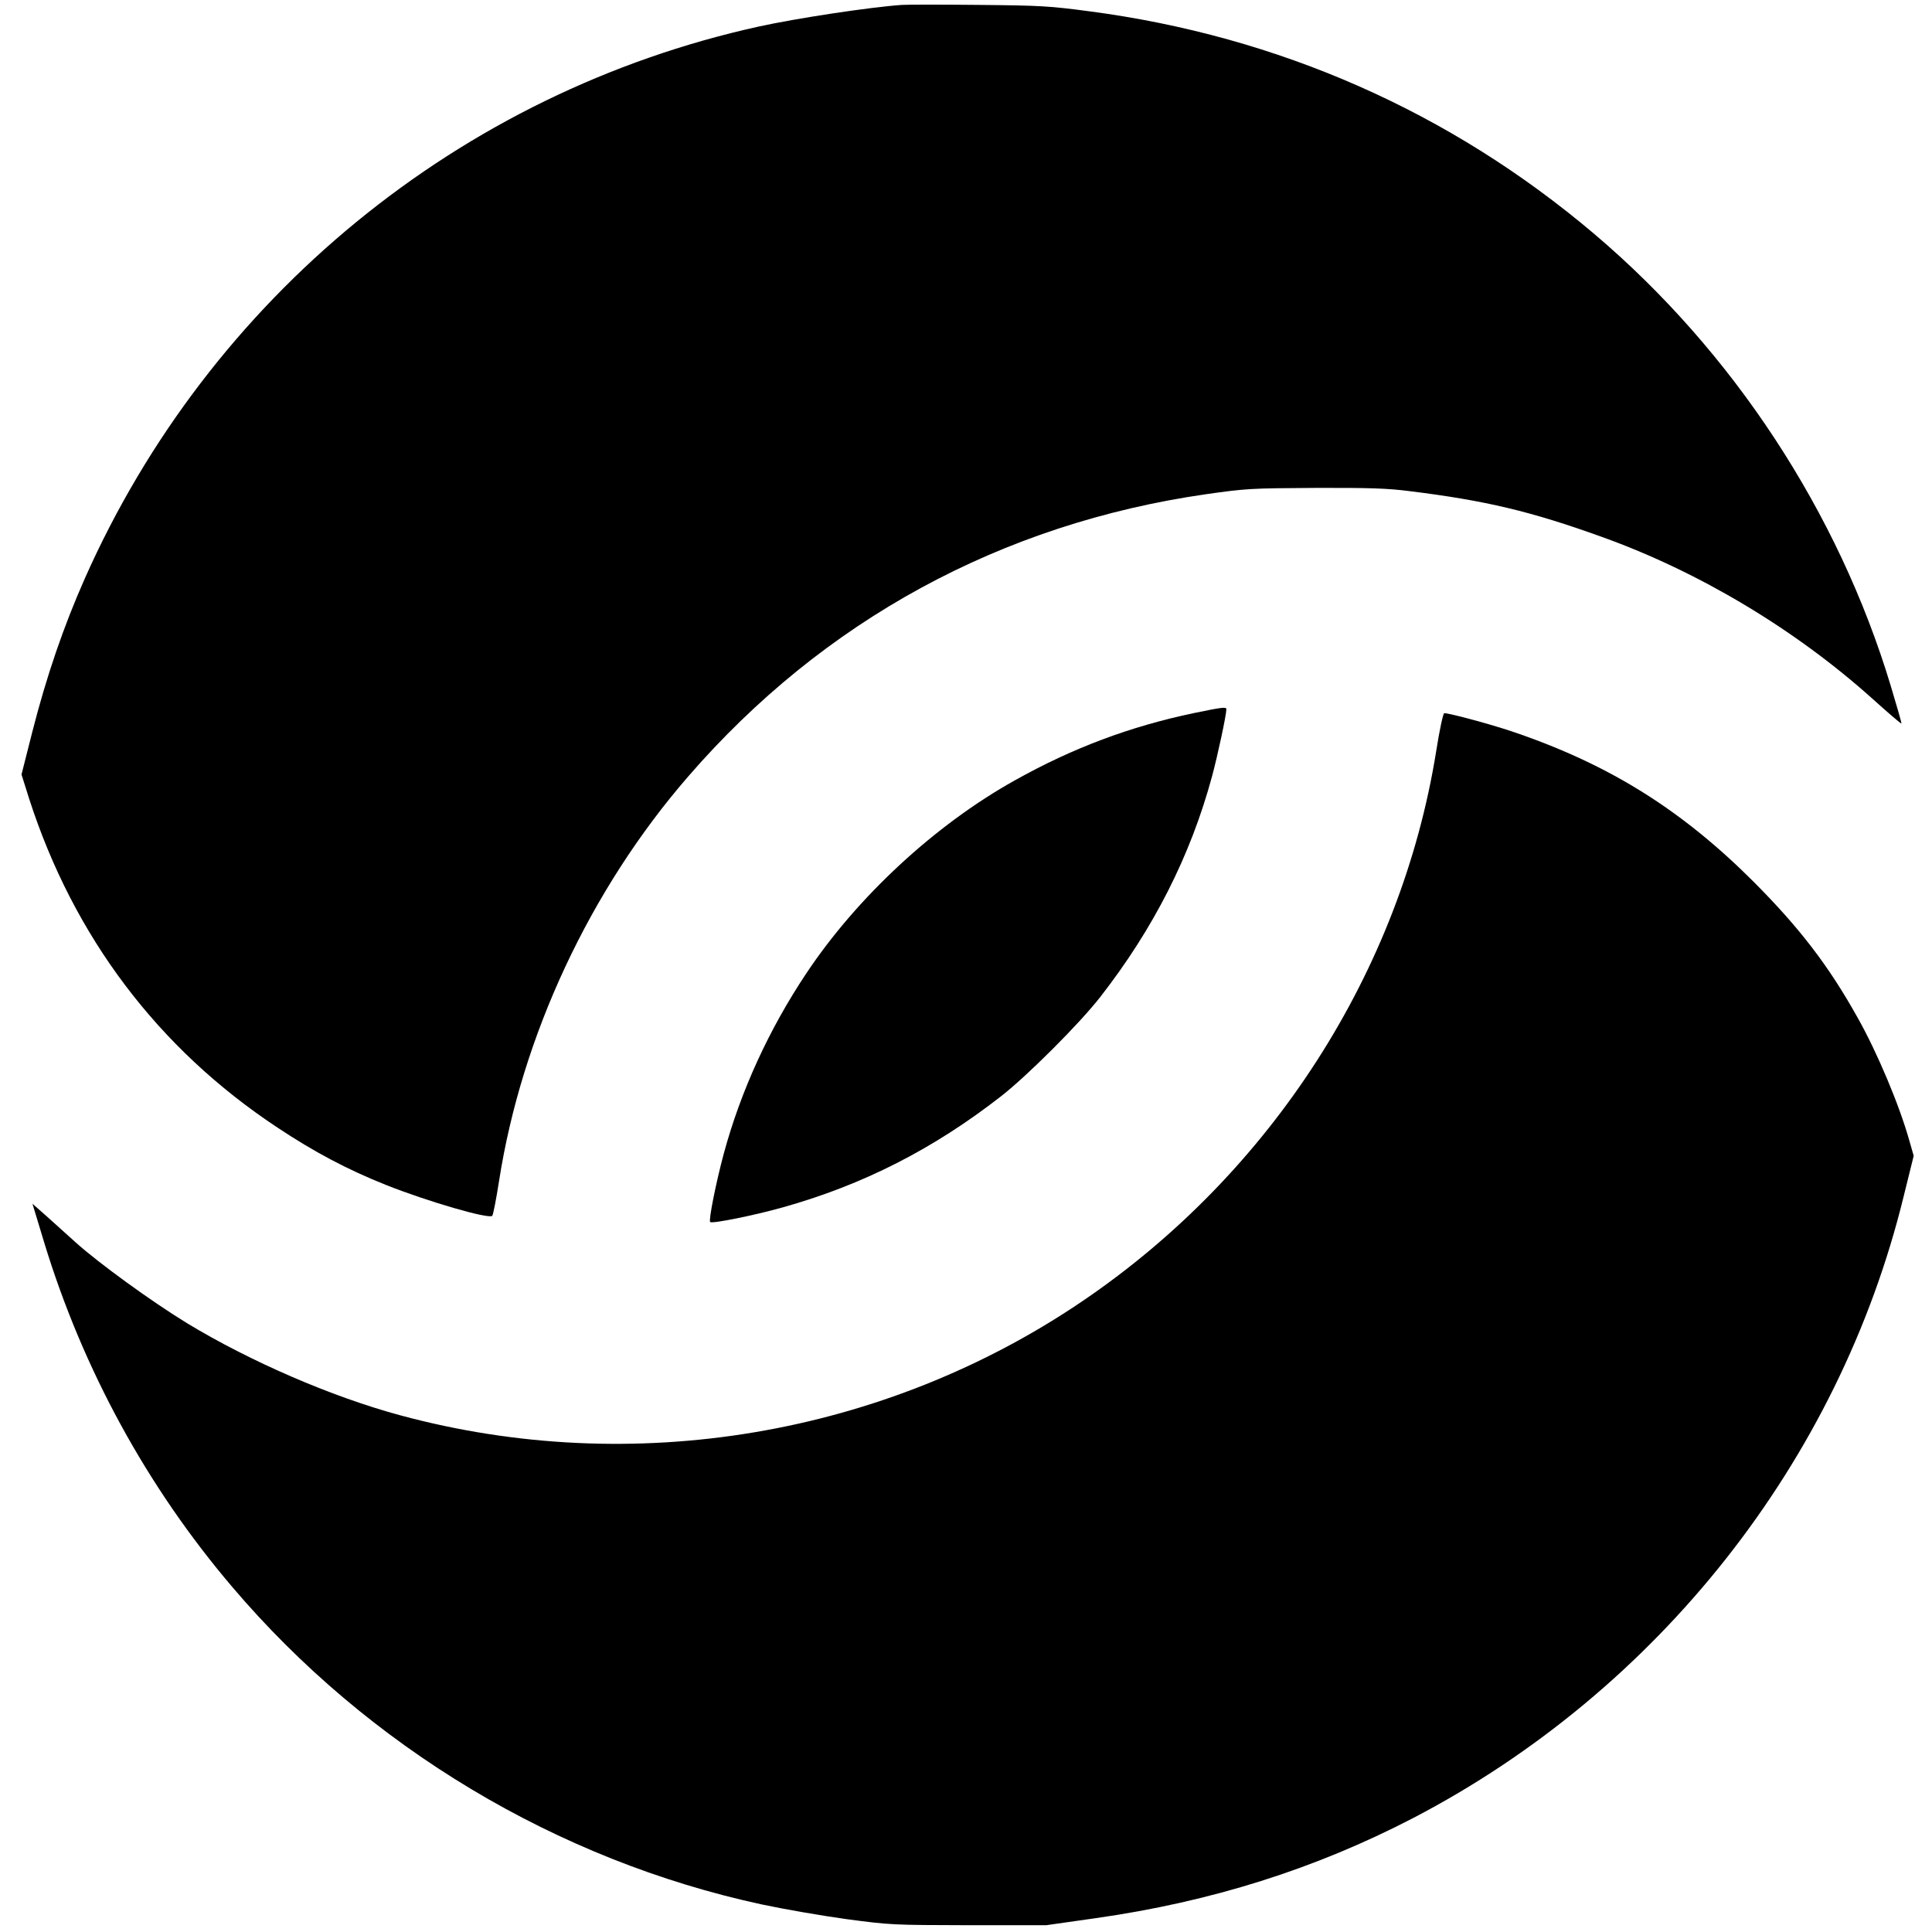
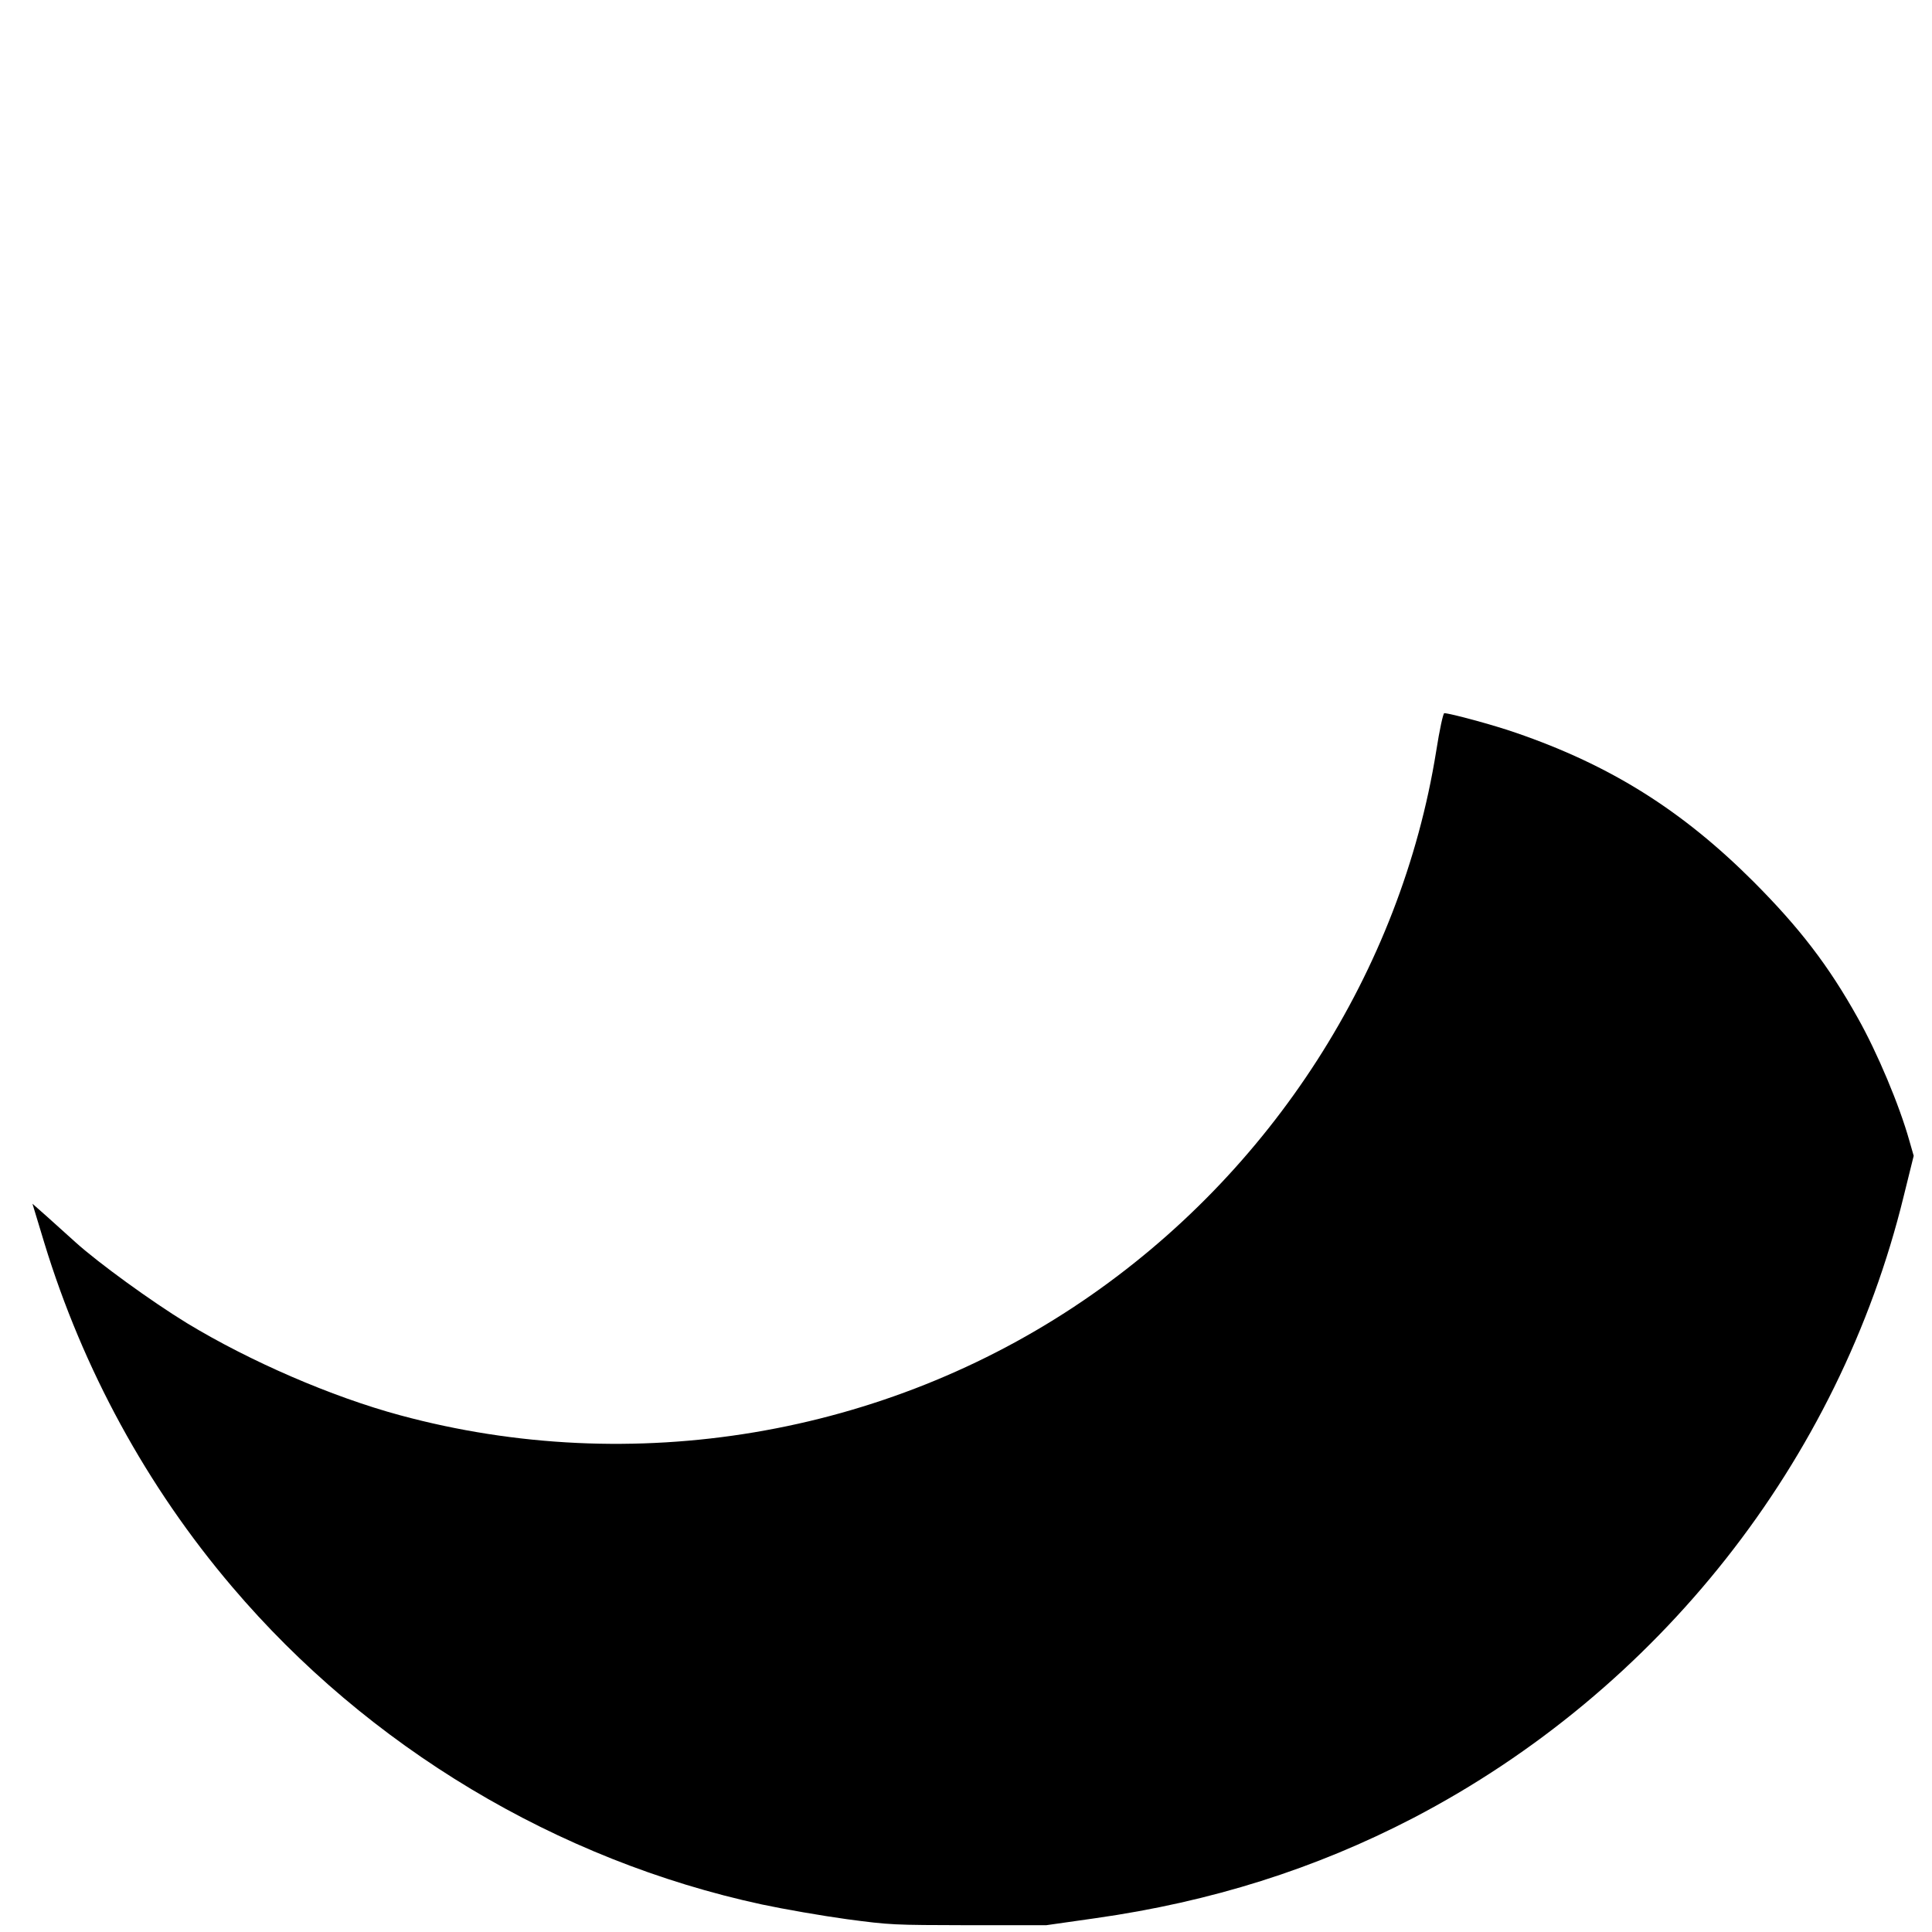
<svg xmlns="http://www.w3.org/2000/svg" version="1.0" width="1024pt" height="1024pt" viewBox="0 0 1024 1024" preserveAspectRatio="xMidYMid meet">
  <g transform="translate(0,1024) scale(0.1,-0.1)" fill="#000000" stroke="none">
-     <path d="M4780 10214 c-171 -12 -560 -71 -760 -115 -1582 -349 -2909 -1436 -3570 -2924 -113 -255 -203 -517 -279 -815 l-57 -225 41 -130 c236 -730 682 -1322 1315 -1741 194 -129 371 -223 577 -305 219 -87 545 -182 562 -163 5 5 21 88 36 184 120 770 483 1546 1003 2145 716 826 1659 1340 2747 1496 212 30 234 31 575 33 287 1 383 -2 500 -17 404 -50 644 -107 1021 -243 513 -184 1023 -489 1434 -858 82 -74 151 -133 153 -131 2 1 -24 92 -57 201 -278 921 -836 1771 -1571 2394 -763 647 -1673 1048 -2675 1180 -211 28 -259 31 -585 34 -195 2 -380 2 -410 0z" />
-     <path d="M6330 6461 c-340 -71 -646 -186 -951 -357 -422 -235 -836 -618 -1106 -1024 -198 -297 -347 -623 -437 -955 -42 -157 -81 -353 -72 -362 10 -10 233 35 386 78 424 119 797 309 1155 588 141 110 416 385 526 526 283 363 479 749 593 1170 30 111 76 326 76 356 0 13 -20 11 -170 -20z" />
    <path d="M7612 6258 c-187 -1165 -872 -2232 -1870 -2911 -1054 -718 -2389 -942 -3622 -608 -363 98 -796 286 -1129 488 -188 115 -468 318 -591 429 -41 37 -109 98 -151 136 l-77 68 63 -208 c204 -668 543 -1291 995 -1822 721 -849 1723 -1450 2808 -1684 117 -25 319 -60 450 -78 233 -31 244 -31 647 -32 l410 0 260 37 c615 87 1167 262 1685 531 1299 677 2257 1891 2600 3296 l53 214 -23 80 c-53 189 -170 467 -273 650 -155 278 -309 478 -552 722 -380 380 -760 618 -1260 790 -114 40 -350 104 -380 104 -6 0 -25 -87 -43 -202z" />
  </g>
</svg>